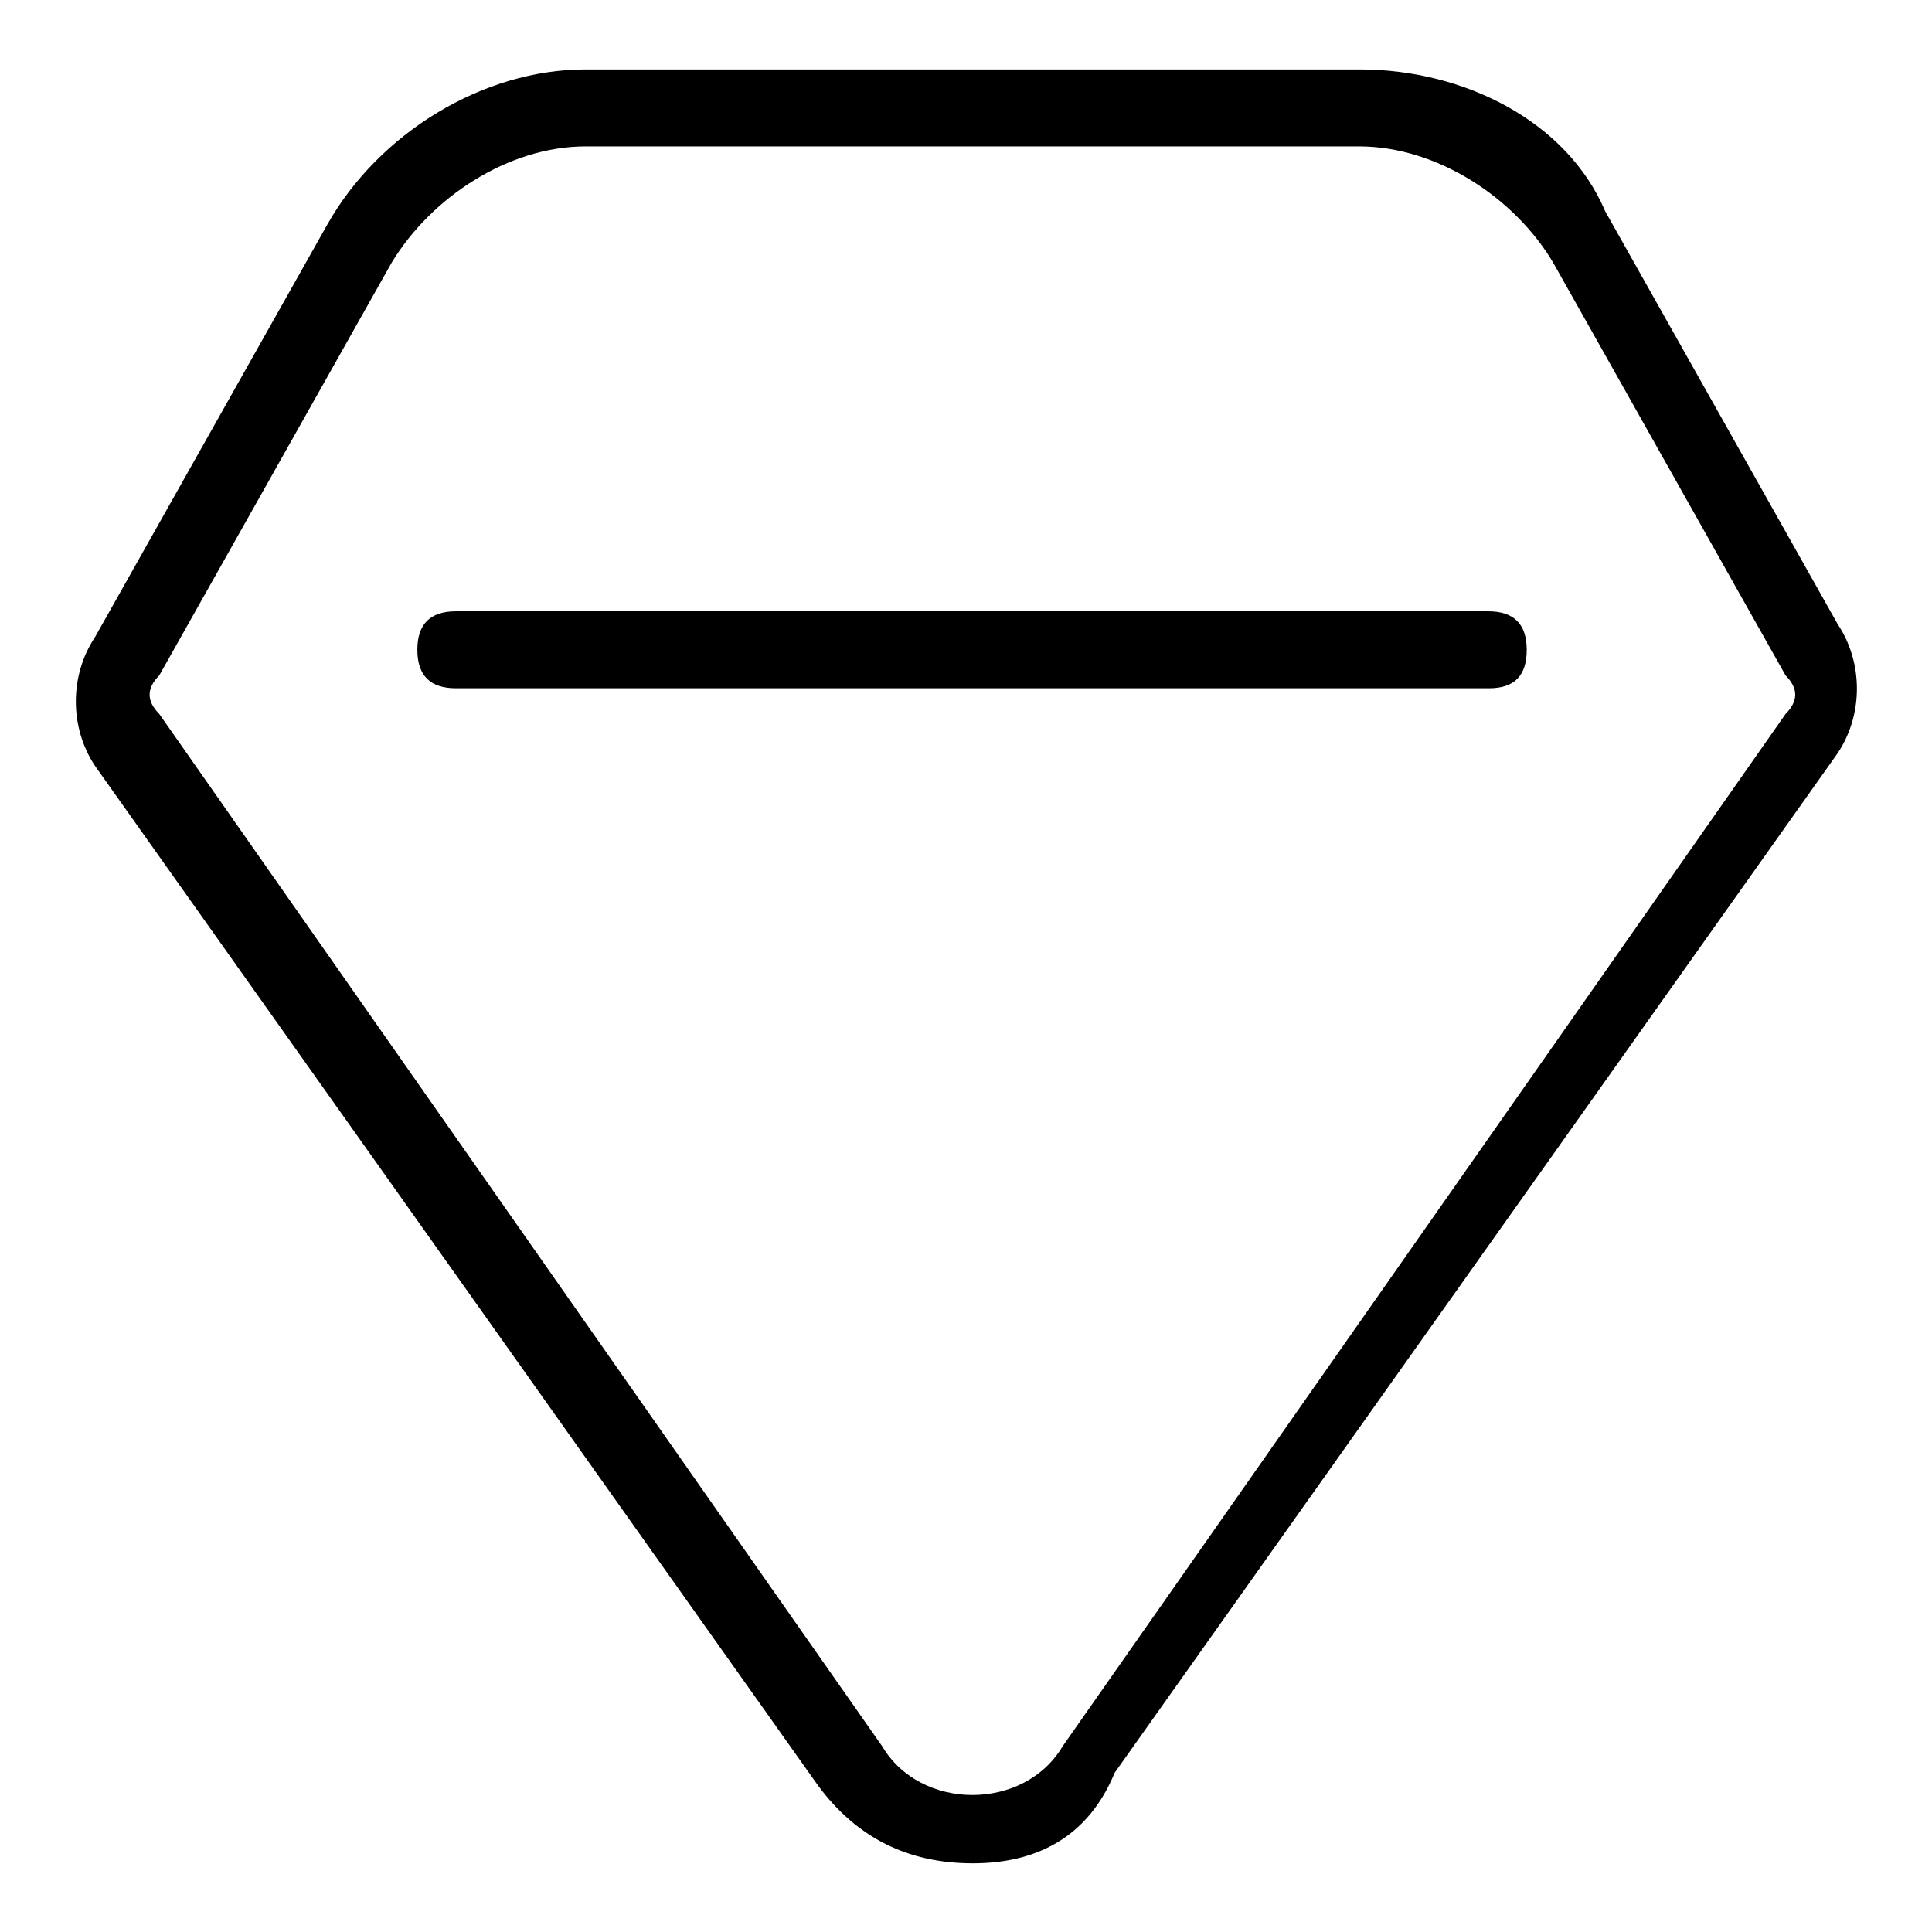
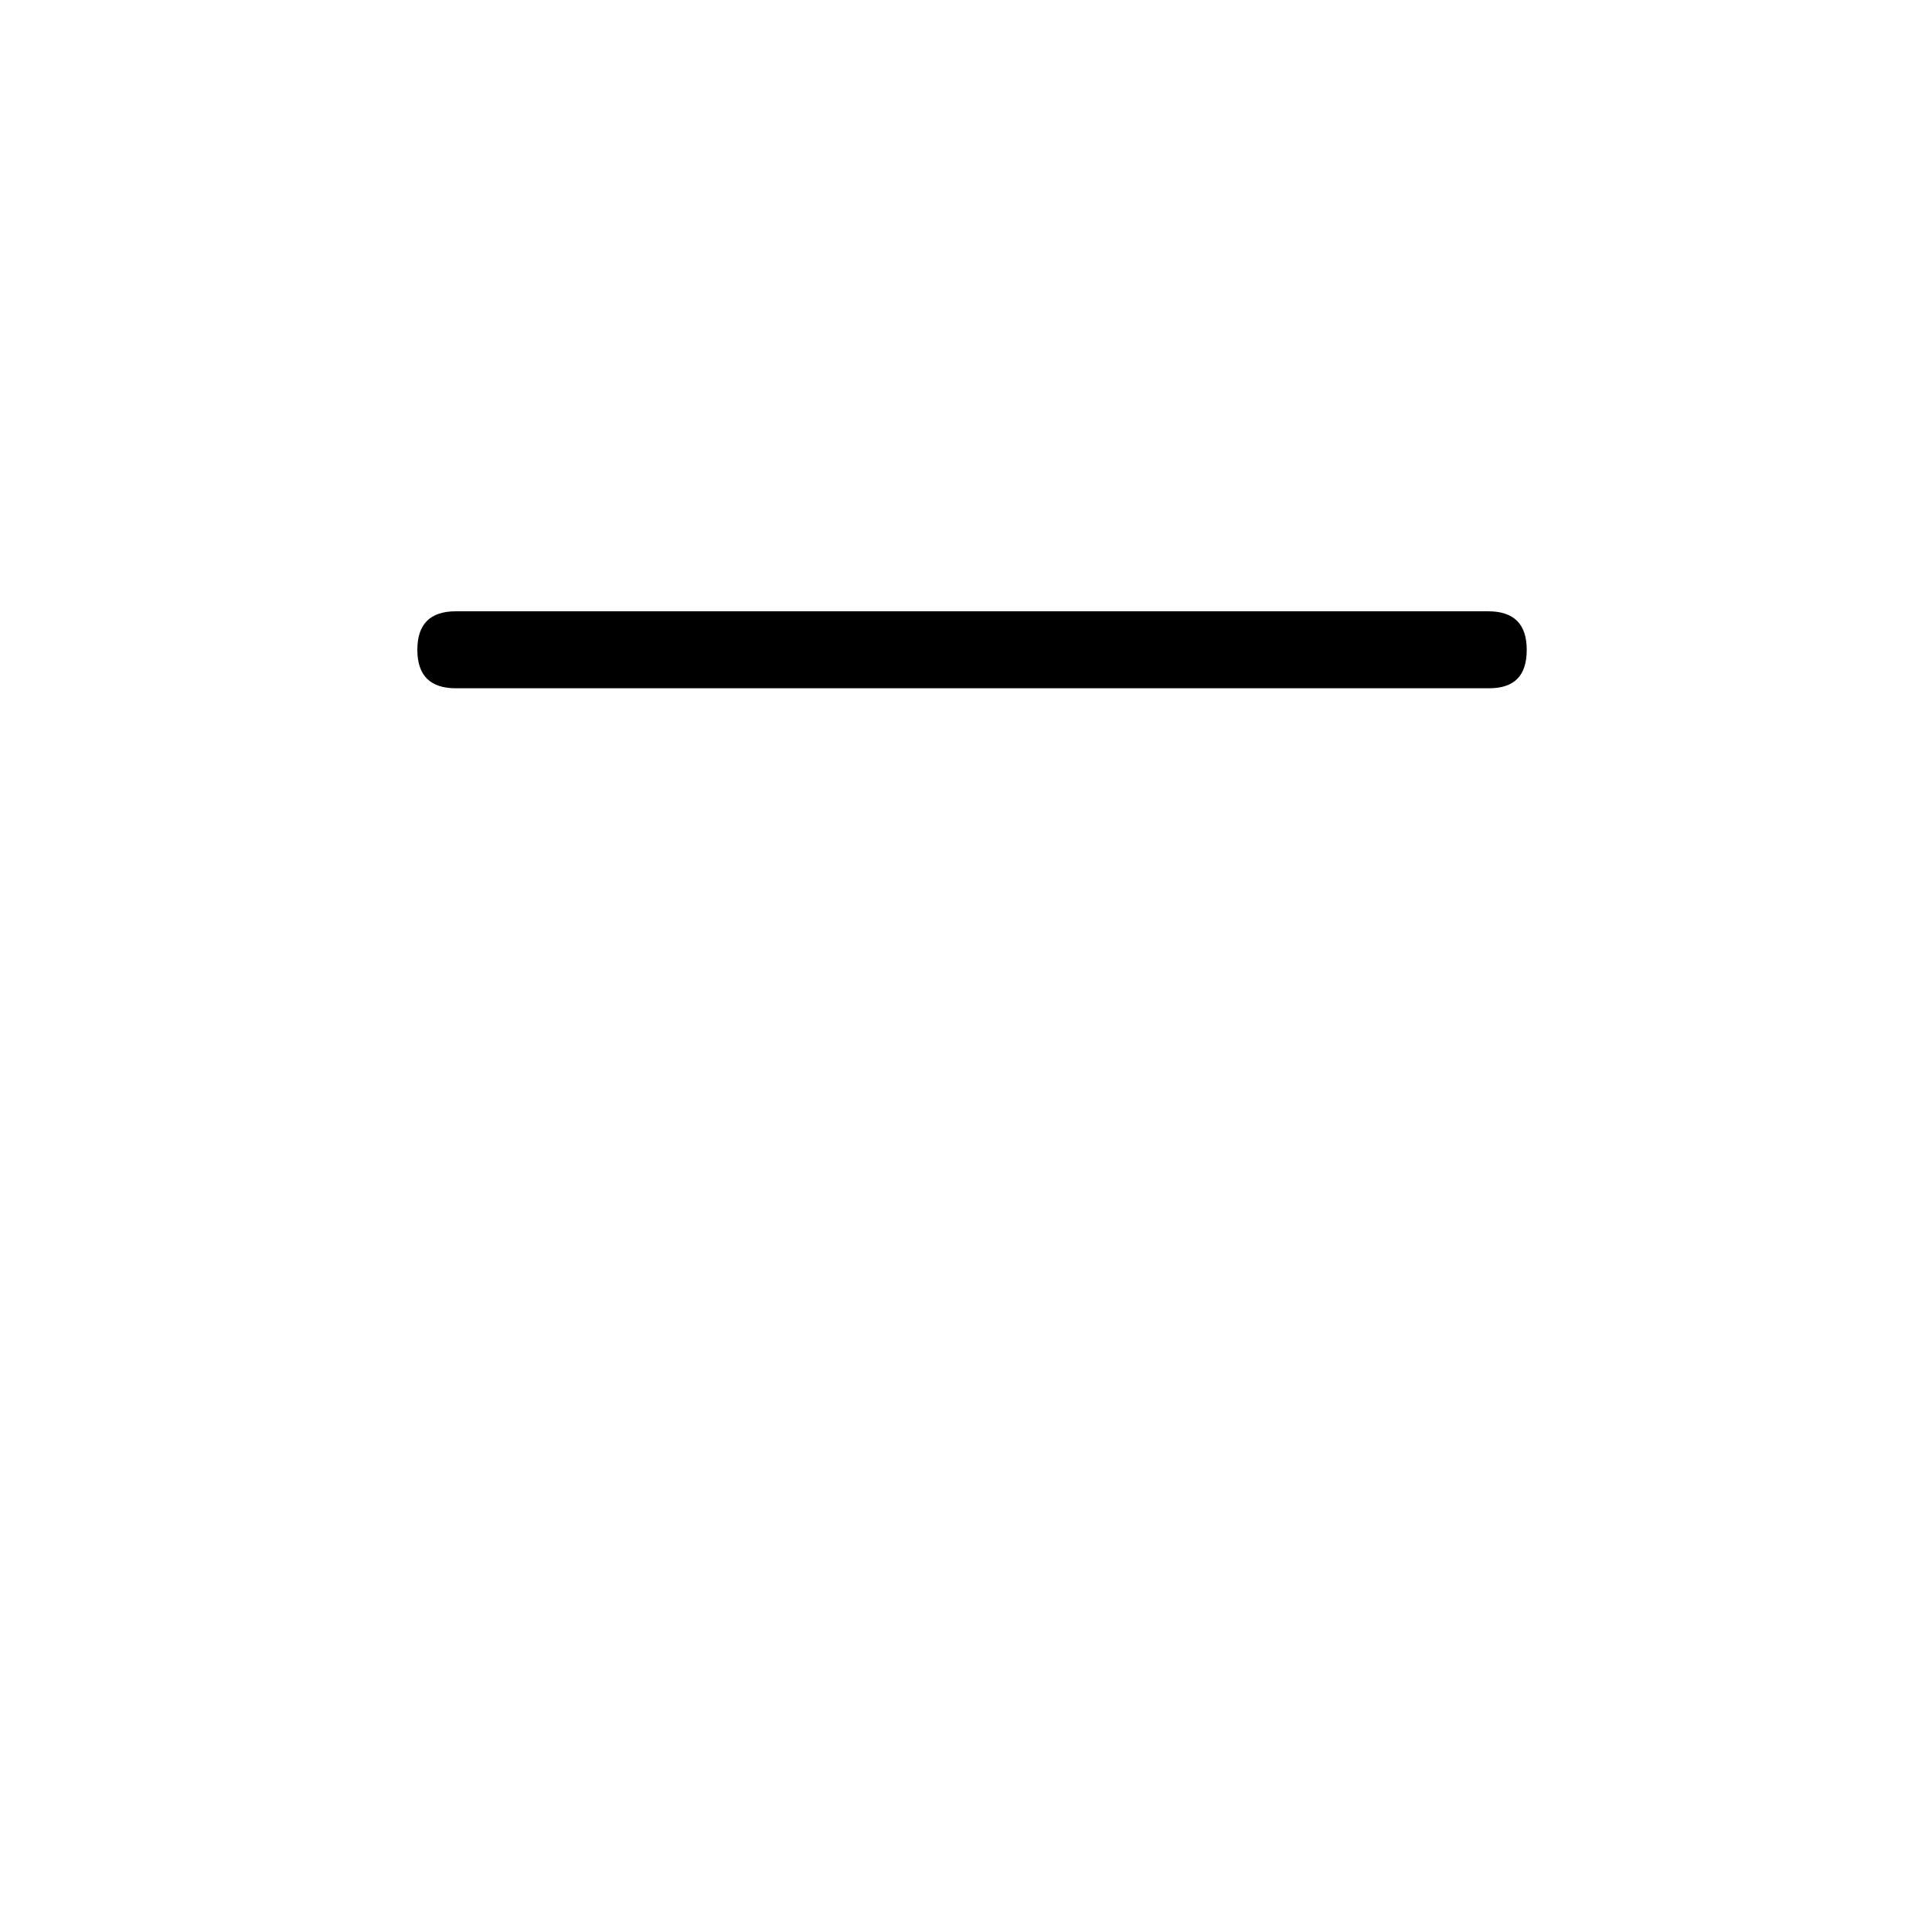
<svg xmlns="http://www.w3.org/2000/svg" version="1.1" x="0px" y="0px" viewBox="0 0 256 256" enable-background="new 0 0 256 256" xml:space="preserve">
  <g>
-     <path fill="#000000" d="M128.9,246.9c-8.6,0-15.4-3.4-20.5-10.3L12.6,101.5c-3.4-5.1-3.4-12,0-17.1l30.8-54.7 c6.8-12,20.5-20.5,34.2-20.5h102.6c13.7,0,27.4,6.8,32.5,18.8l30.8,54.7c3.4,5.1,3.4,12,0,17.1l-95.8,135.1 C144.2,243.4,137.4,246.9,128.9,246.9L128.9,246.9z M77.6,19.4c-10.3,0-20.5,6.8-25.7,15.4L21.1,89.5c-1.7,1.7-1.7,3.4,0,5.1 l95.8,136.8c5.1,8.6,18.8,8.6,23.9,0l95.8-136.8c1.7-1.7,1.7-3.4,0-5.1l-30.8-54.7c-5.1-8.6-15.4-15.4-25.7-15.4H77.6z" />
    <path fill="#000000" d="M197.3,91.2H60.4c-3.4,0-5.1-1.7-5.1-5.1S57,81,60.4,81h136.8c3.4,0,5.1,1.7,5.1,5.1S200.7,91.2,197.3,91.2 z" />
  </g>
</svg>